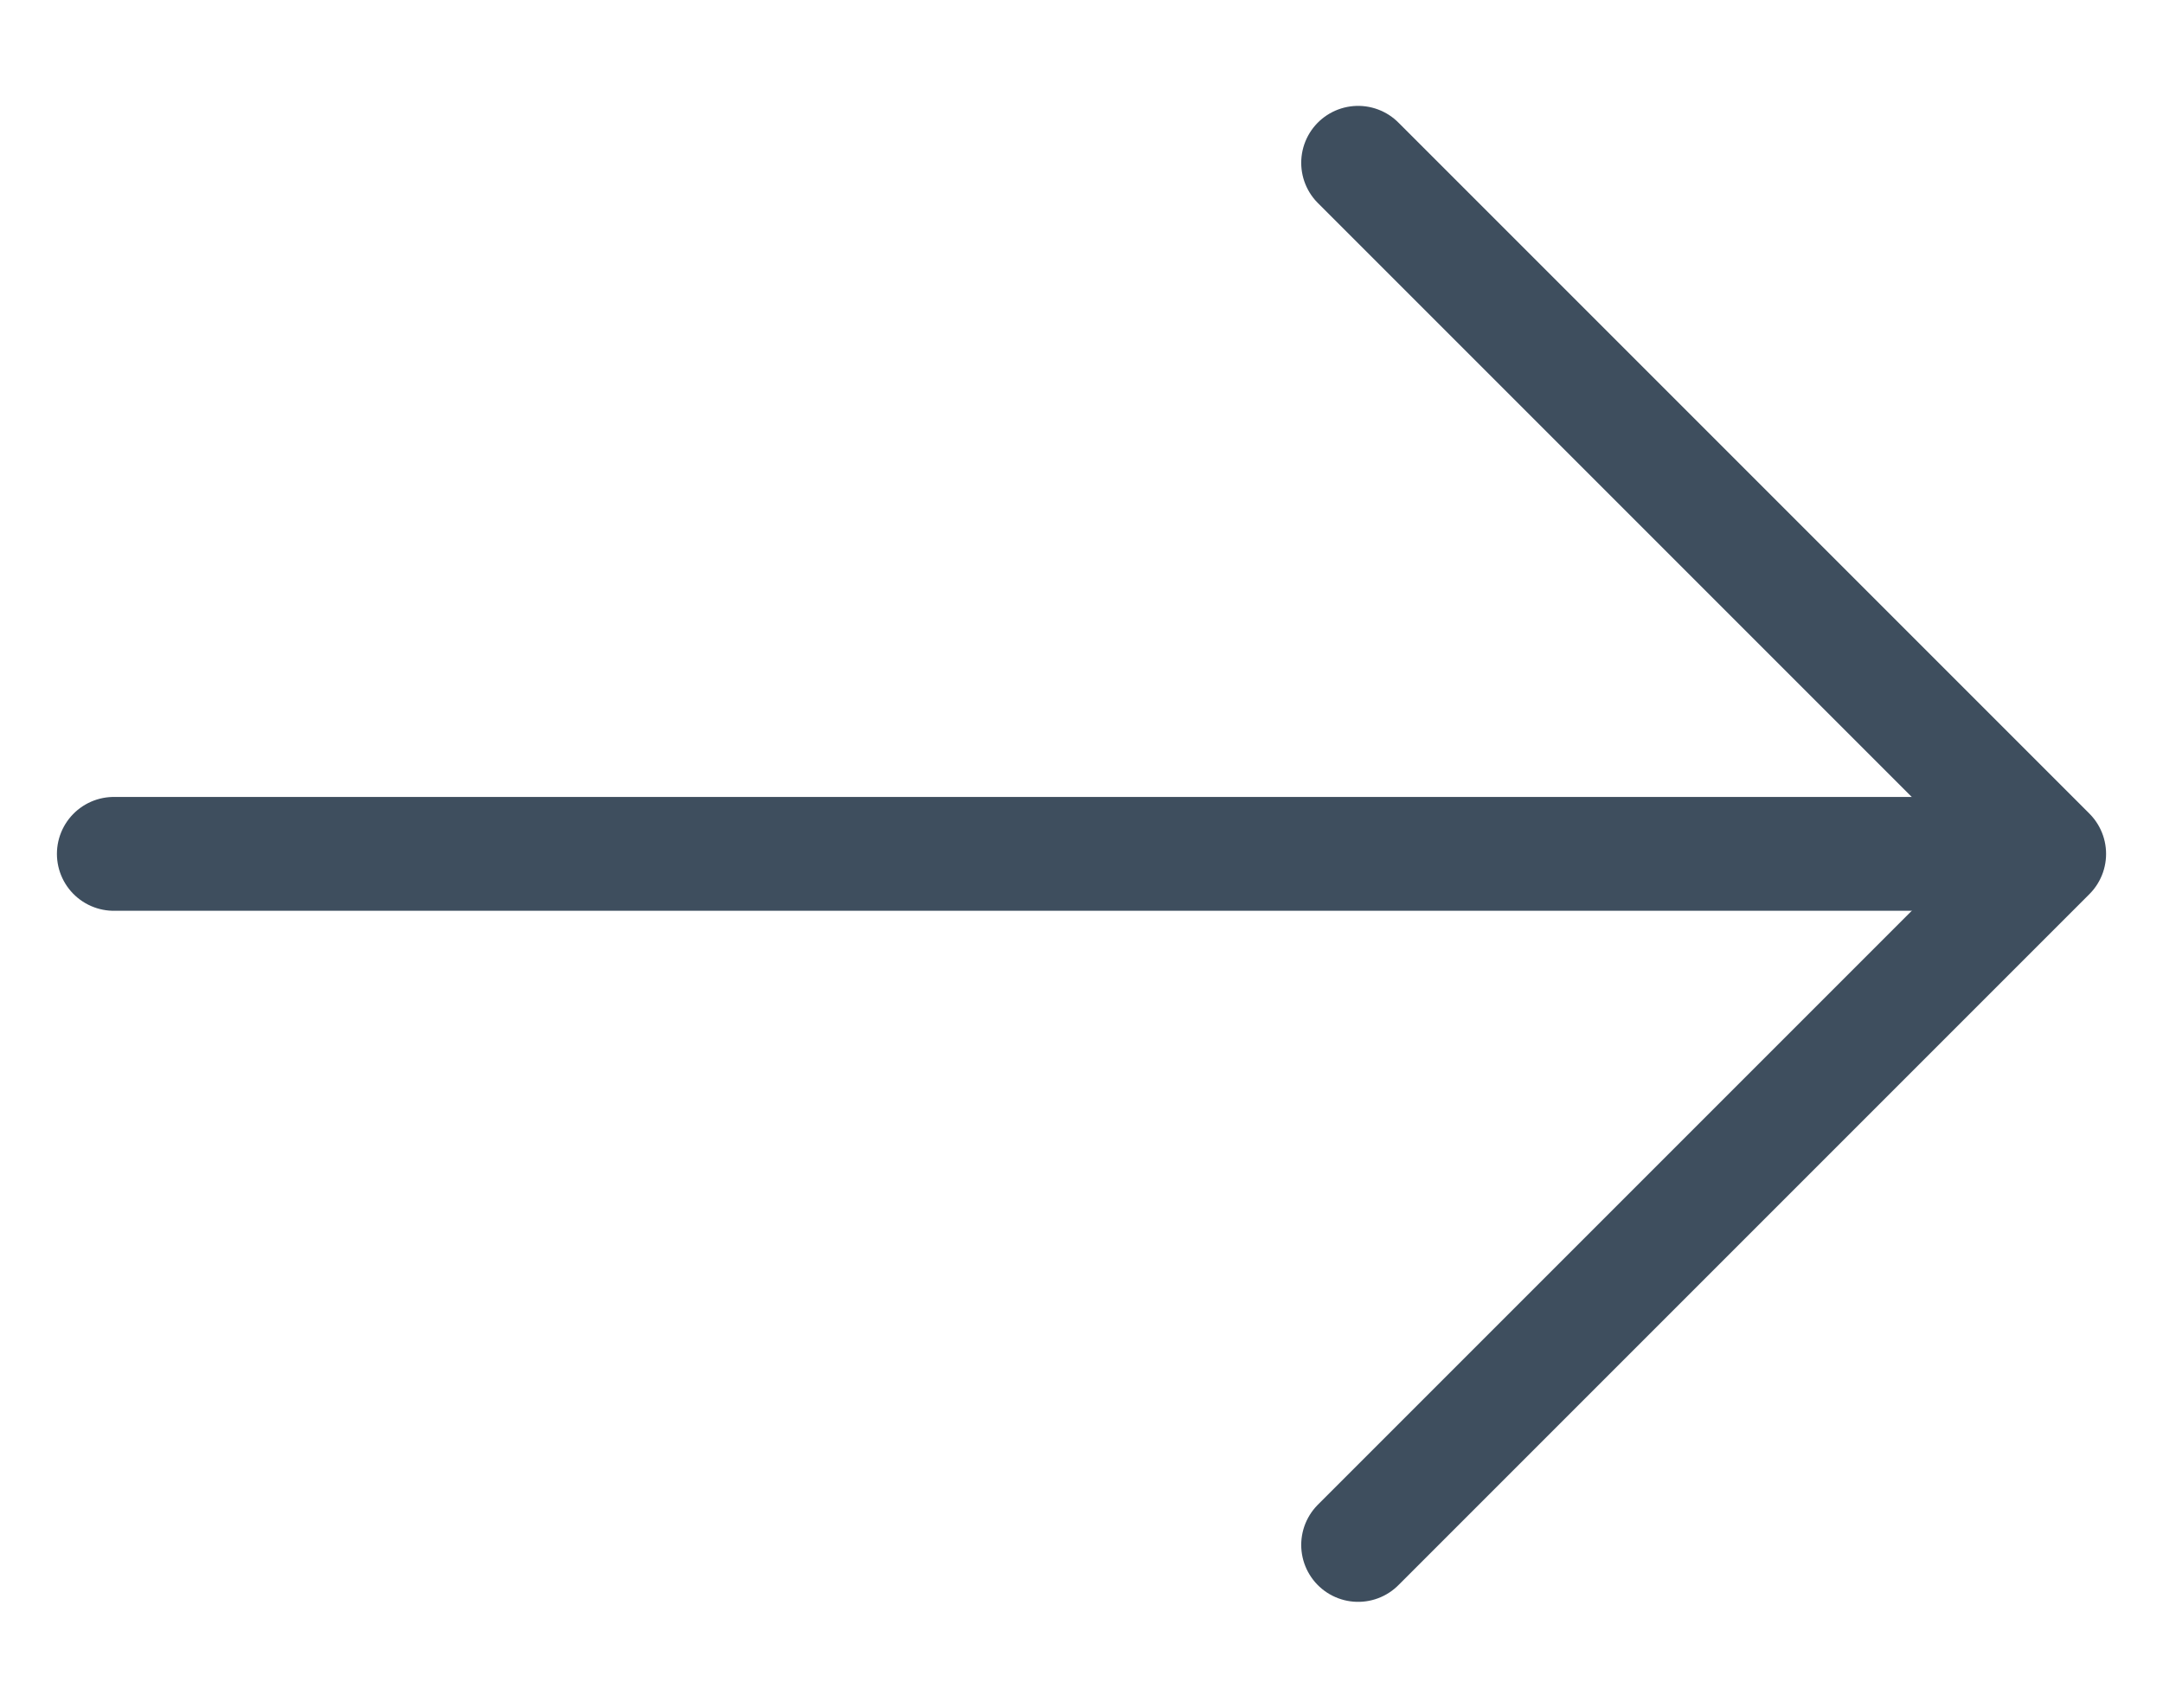
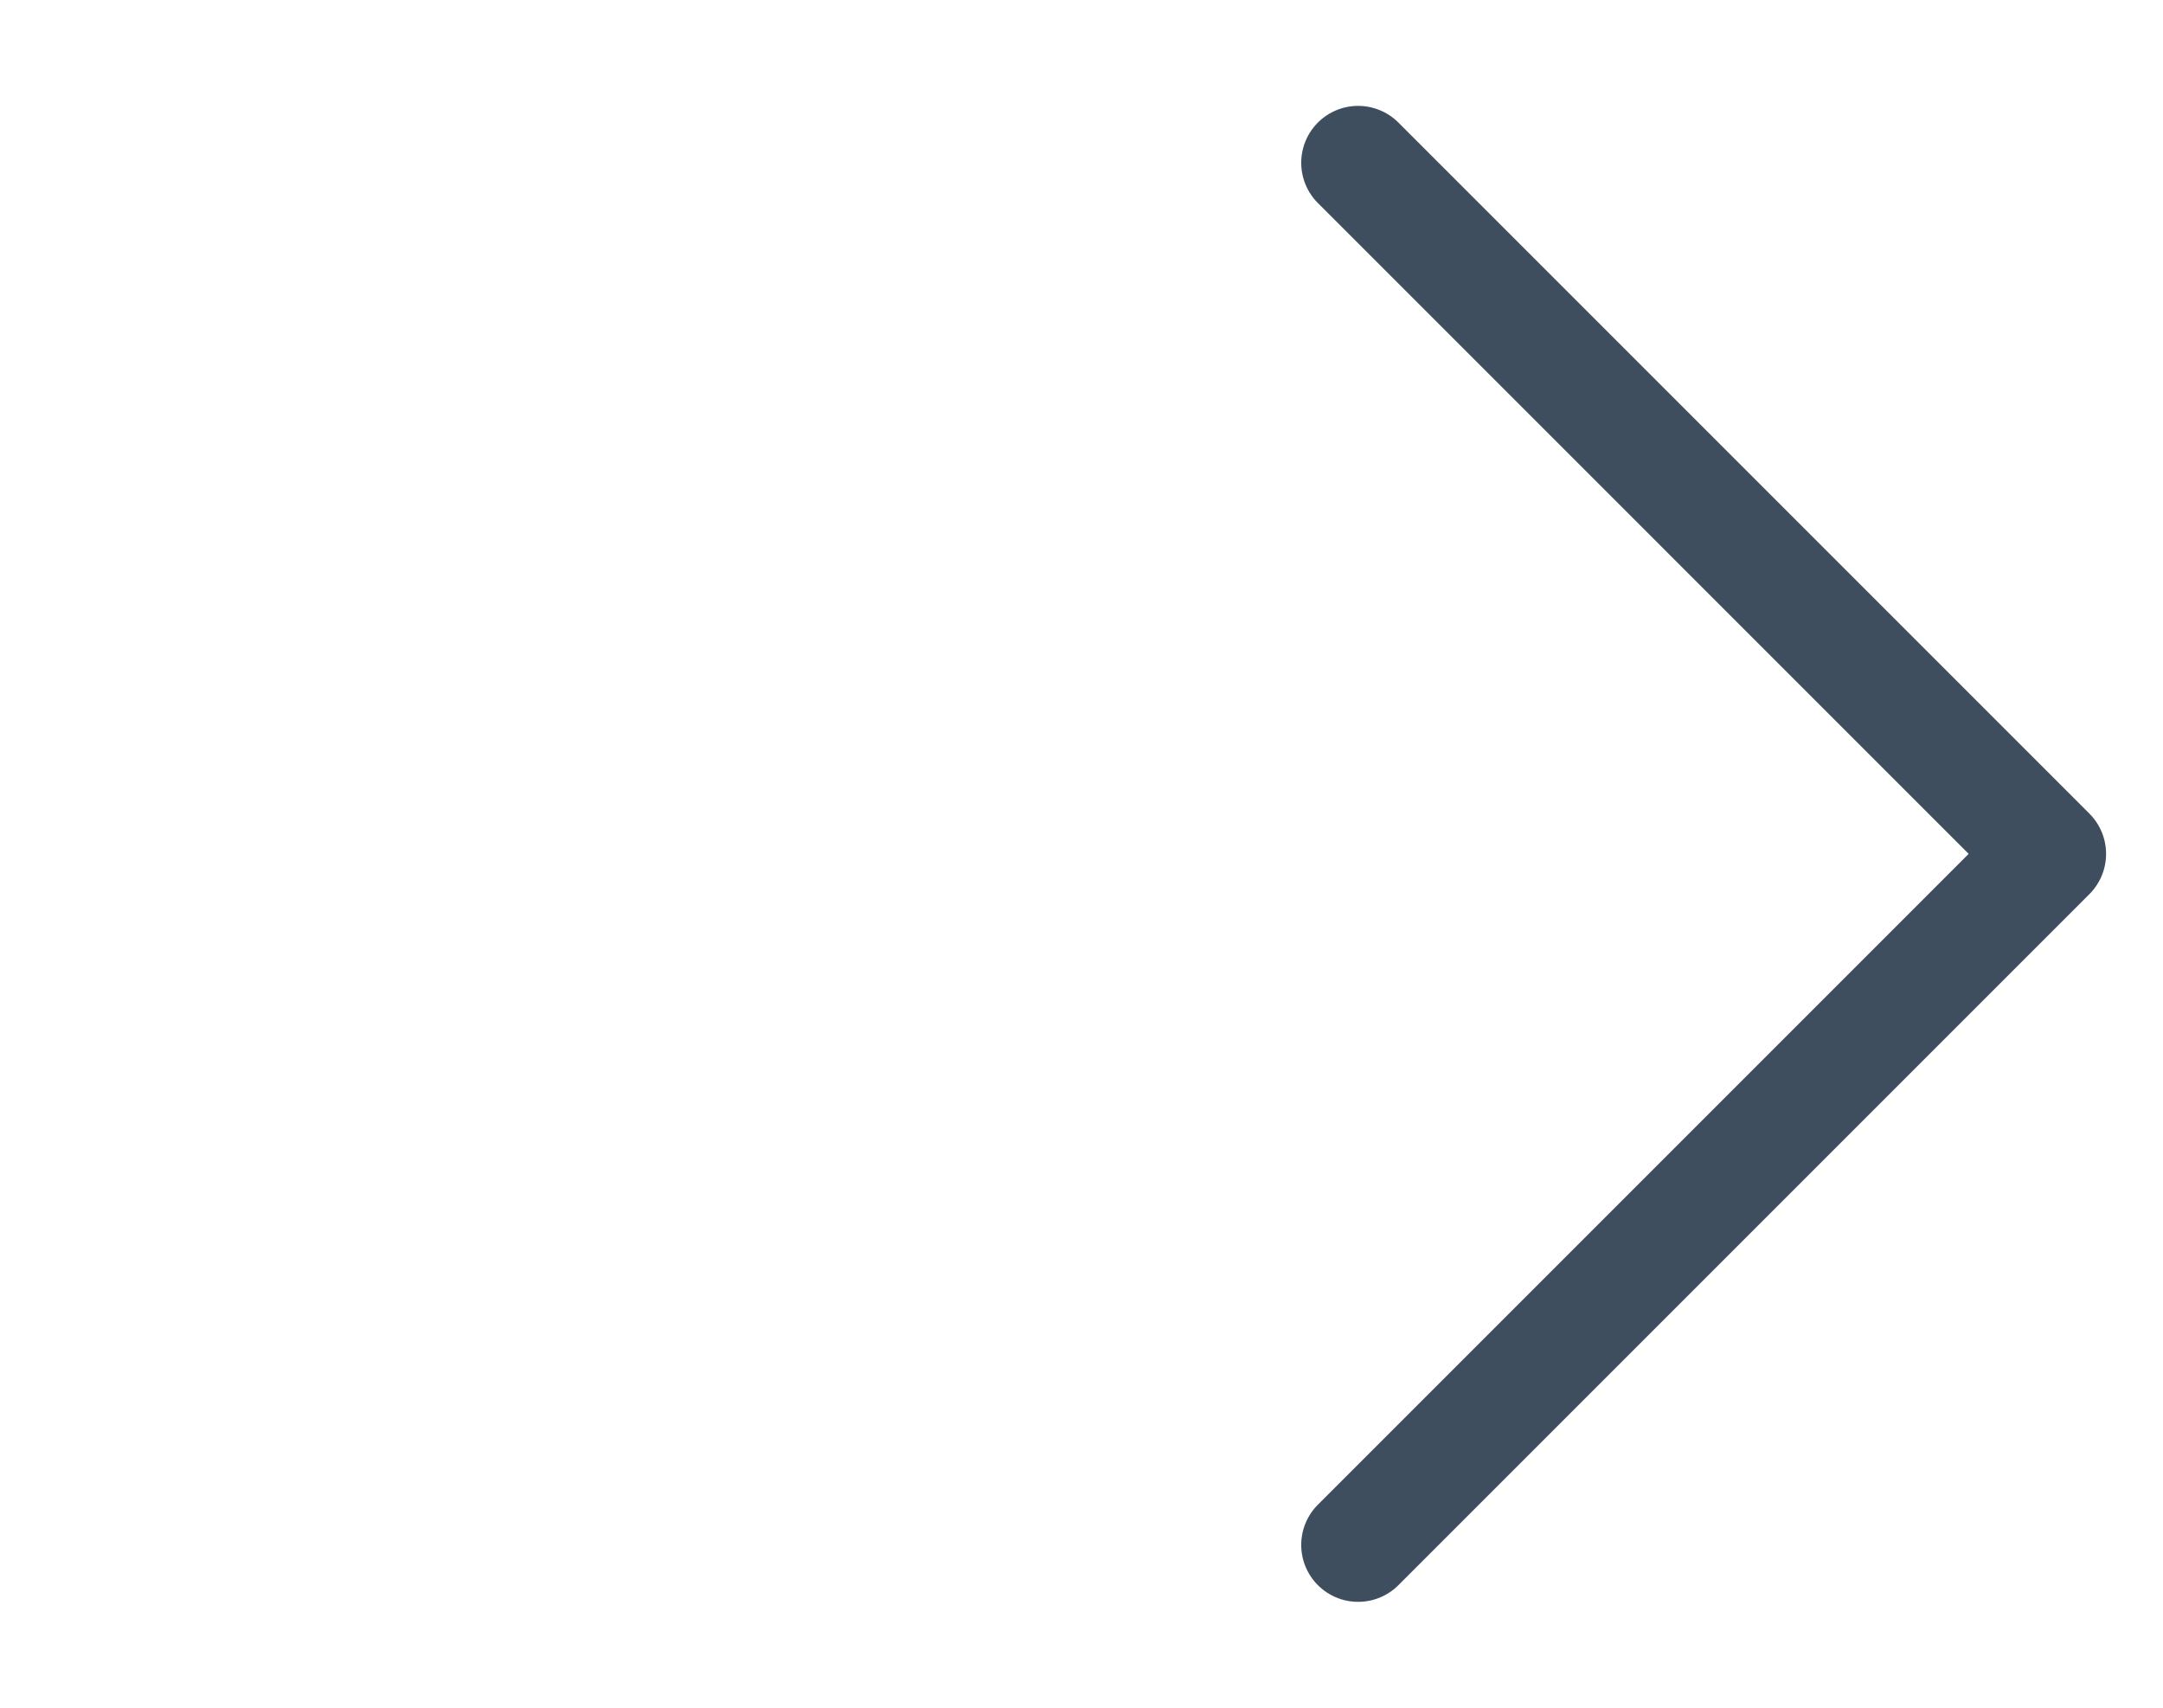
<svg xmlns="http://www.w3.org/2000/svg" width="19" height="15" viewBox="0 0 19 15" fill="none">
  <path d="M11.93 1.43L18 7.5L11.93 13.57" stroke="#3E4E5E" stroke-linecap="round" stroke-linejoin="round" />
-   <path d="M1 7.5H17.83" stroke="#3E4E5E" stroke-linecap="round" stroke-linejoin="round" />
</svg>